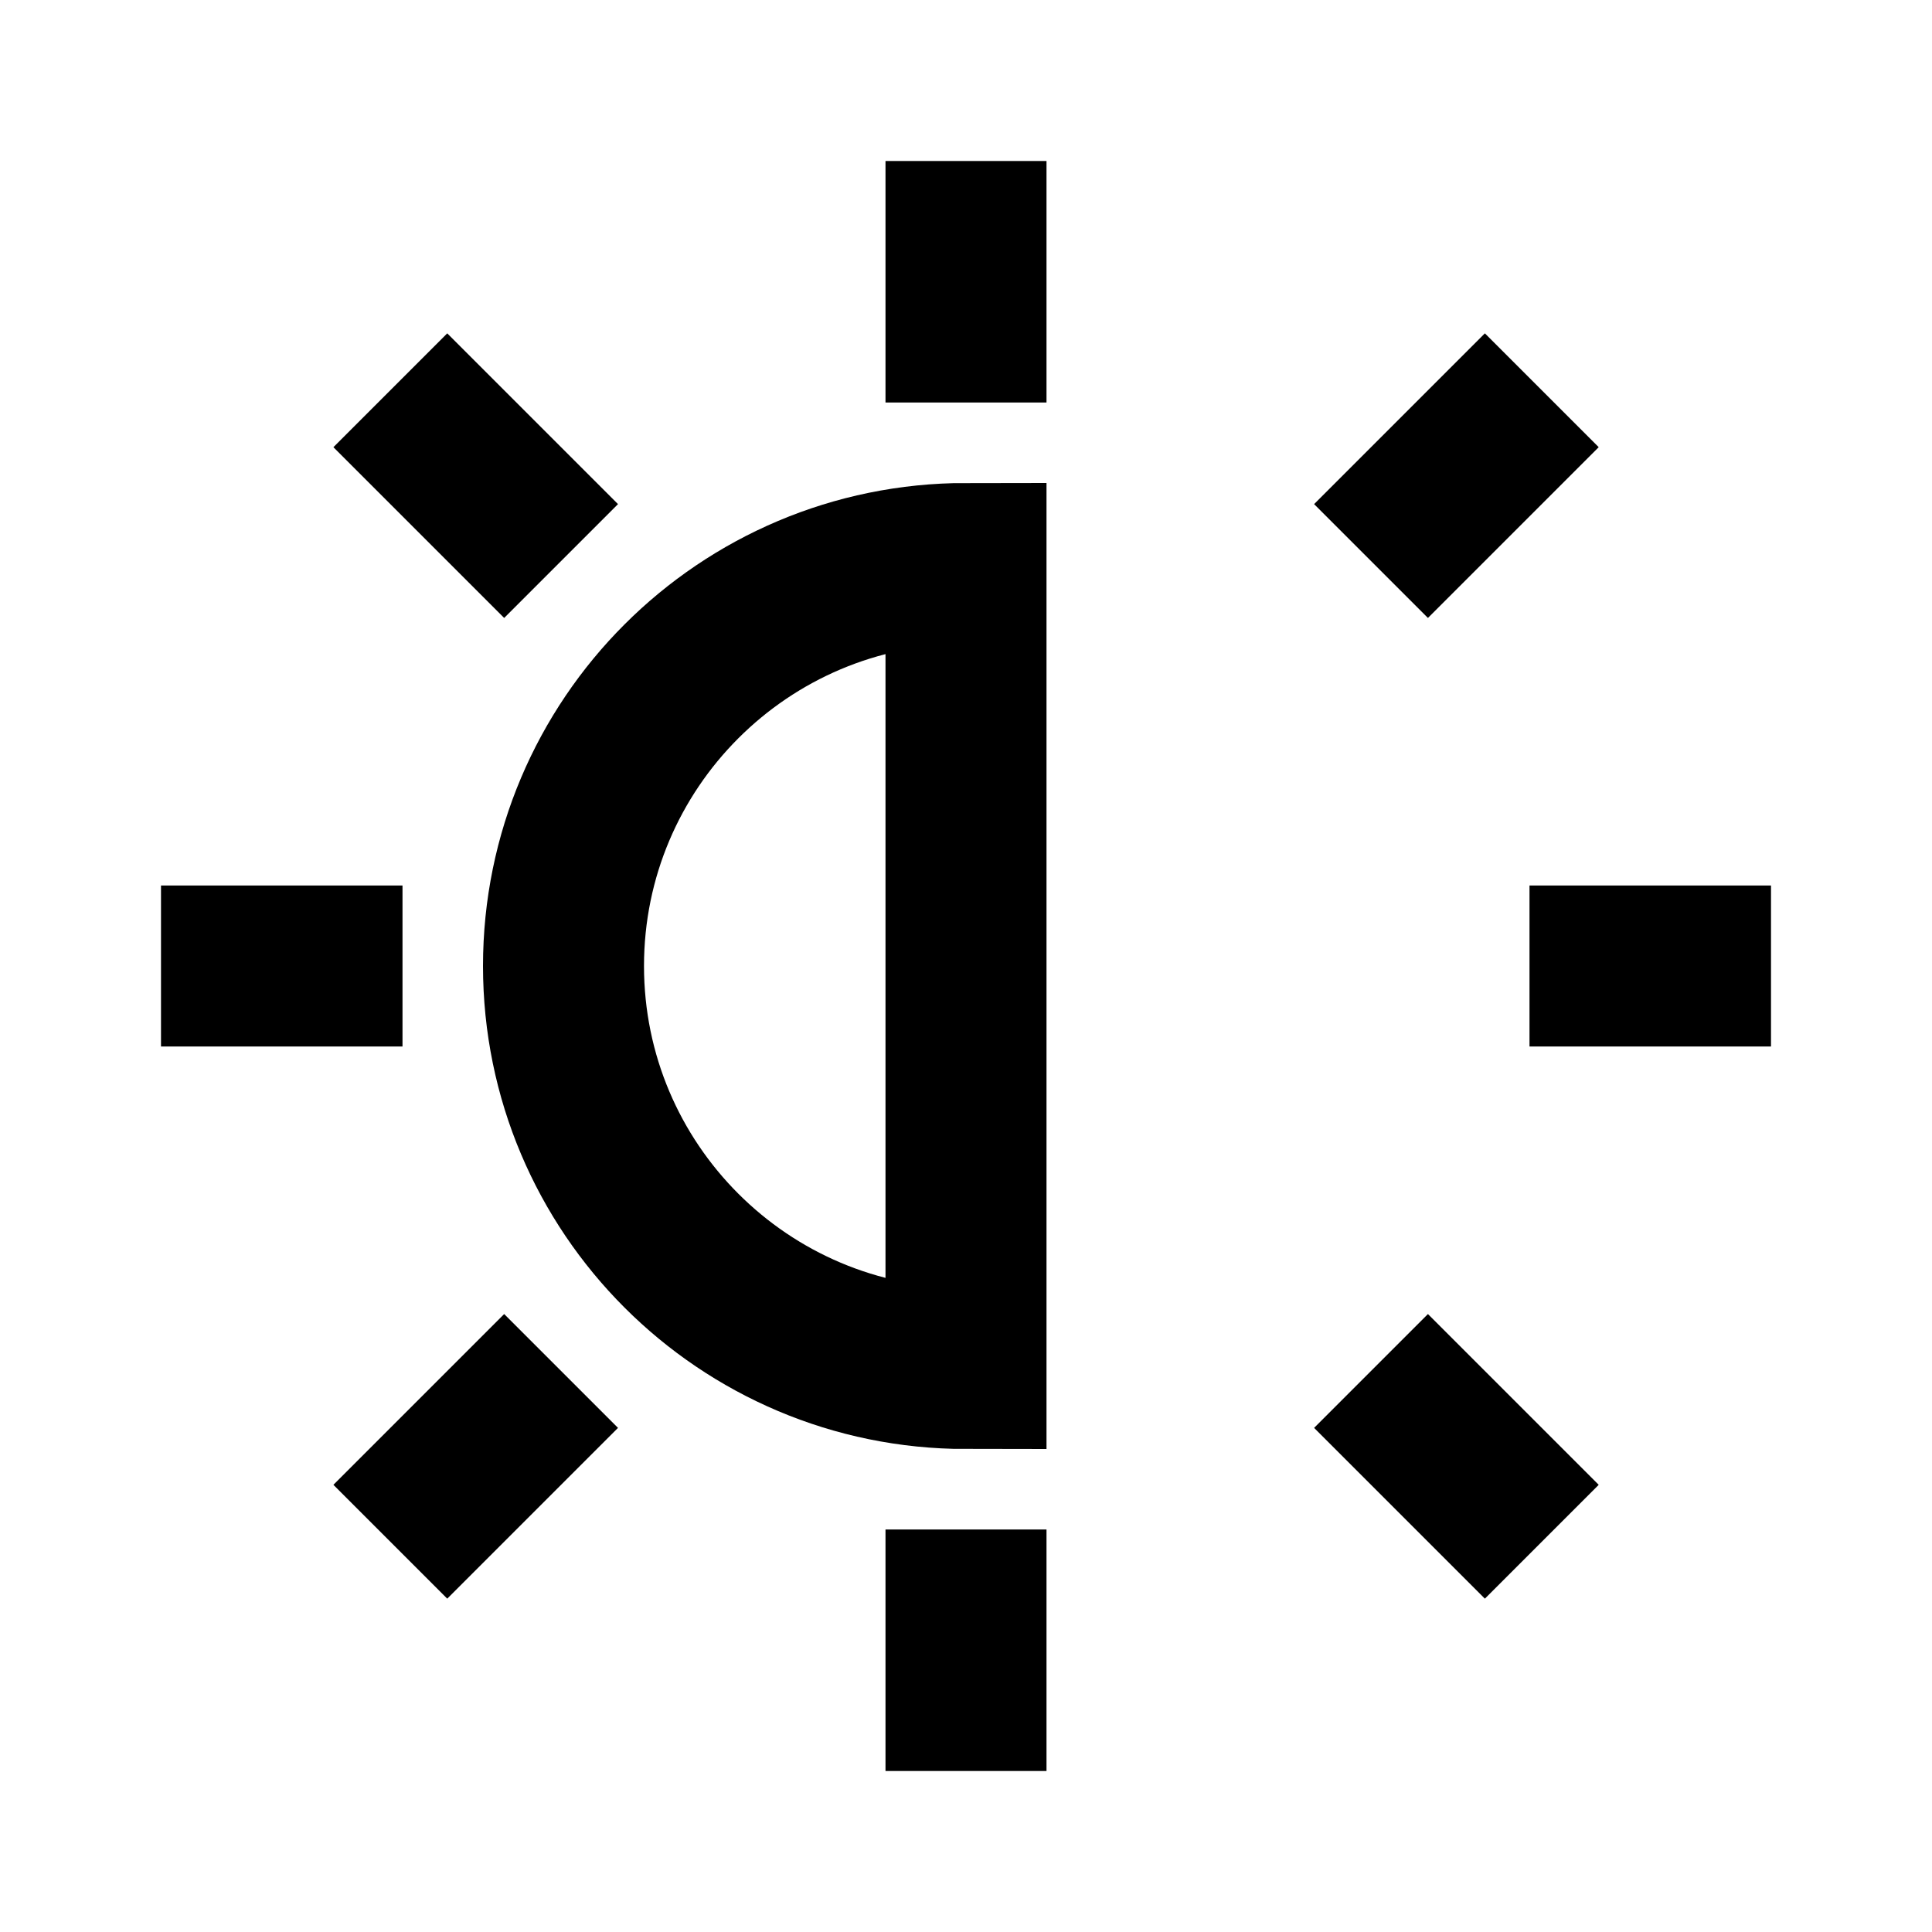
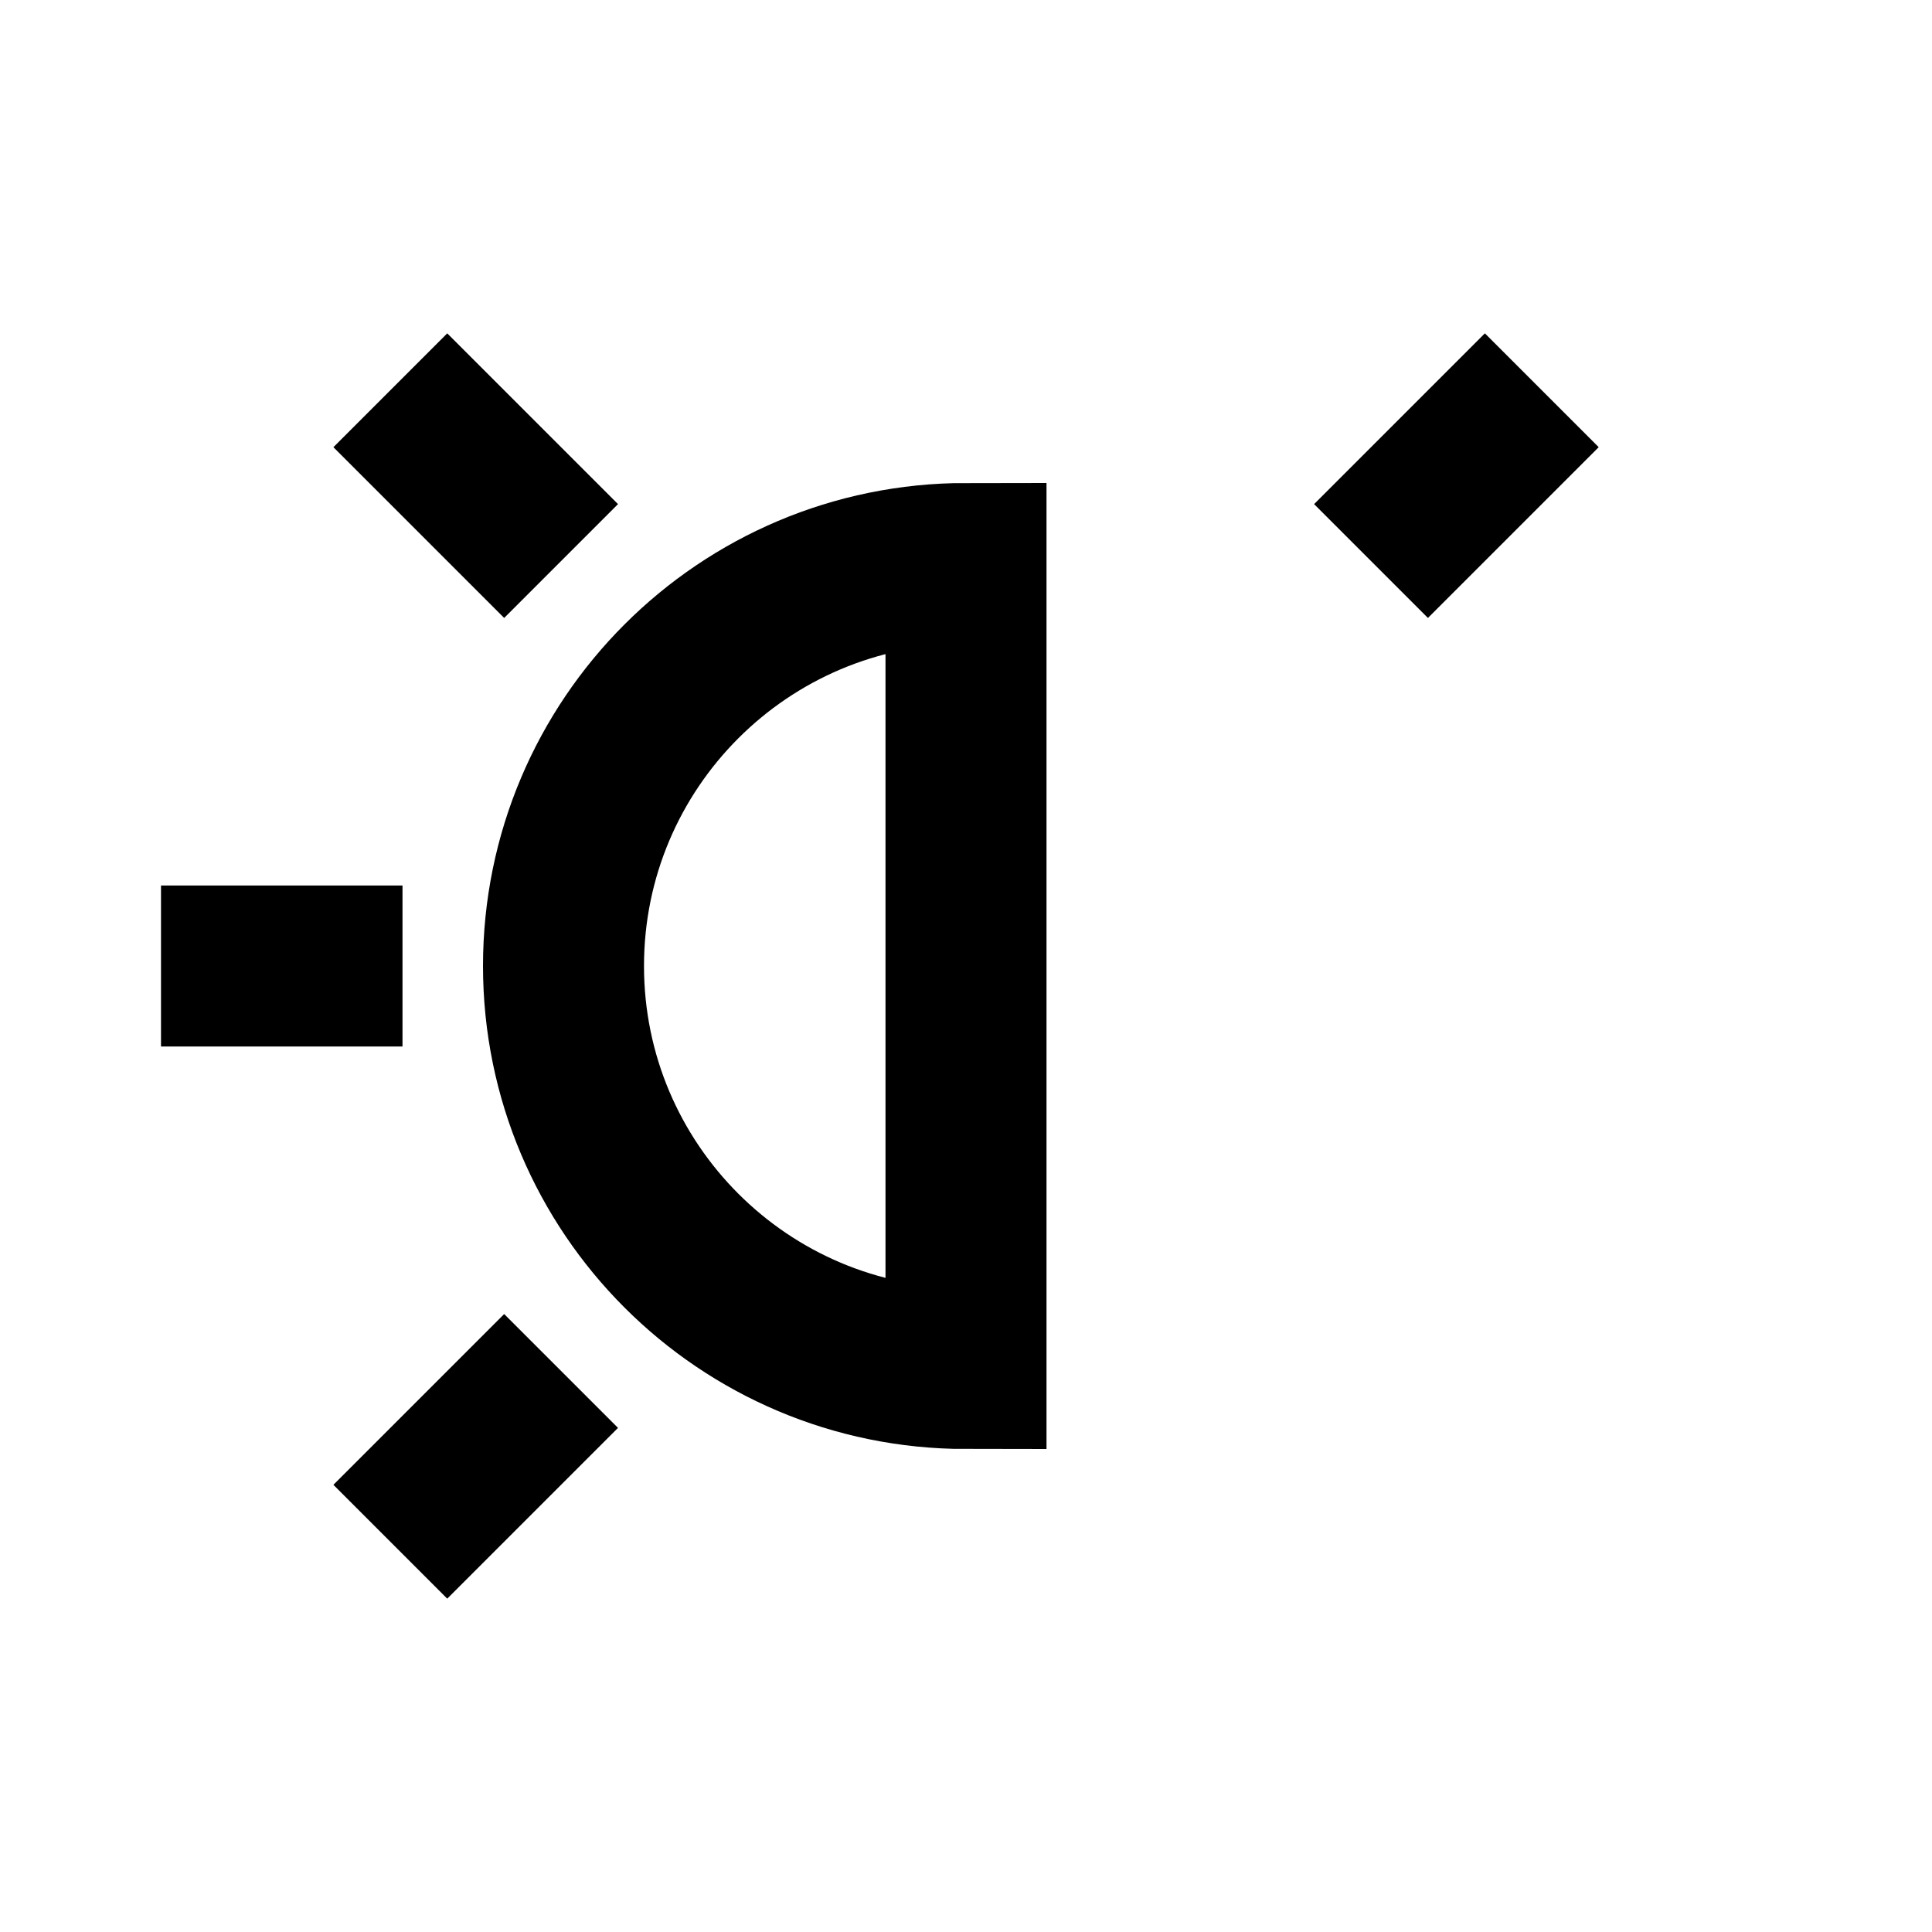
<svg xmlns="http://www.w3.org/2000/svg" width="36" height="36" viewBox="0 0 36 36" fill="none">
-   <path d="M18 3V7.5" stroke="black" stroke-width="3" />
-   <path d="M18 28.5V33" stroke="black" stroke-width="3" />
  <path d="M28.729 7.272L25.547 10.454" stroke="black" stroke-width="3" />
  <path d="M10.455 25.546L7.273 28.728" stroke="black" stroke-width="3" />
-   <path d="M33 18H28.5" stroke="black" stroke-width="3" />
  <path d="M7.5 18H3" stroke="black" stroke-width="3" />
-   <path d="M28.729 28.728L25.547 25.546" stroke="black" stroke-width="3" />
  <path d="M10.455 10.454L7.273 7.272" stroke="black" stroke-width="3" />
  <path d="M10.5 18C10.5 22.142 13.858 25.5 18 25.5V10.5C13.858 10.5 10.5 13.858 10.5 18Z" stroke="black" stroke-width="3" />
</svg>